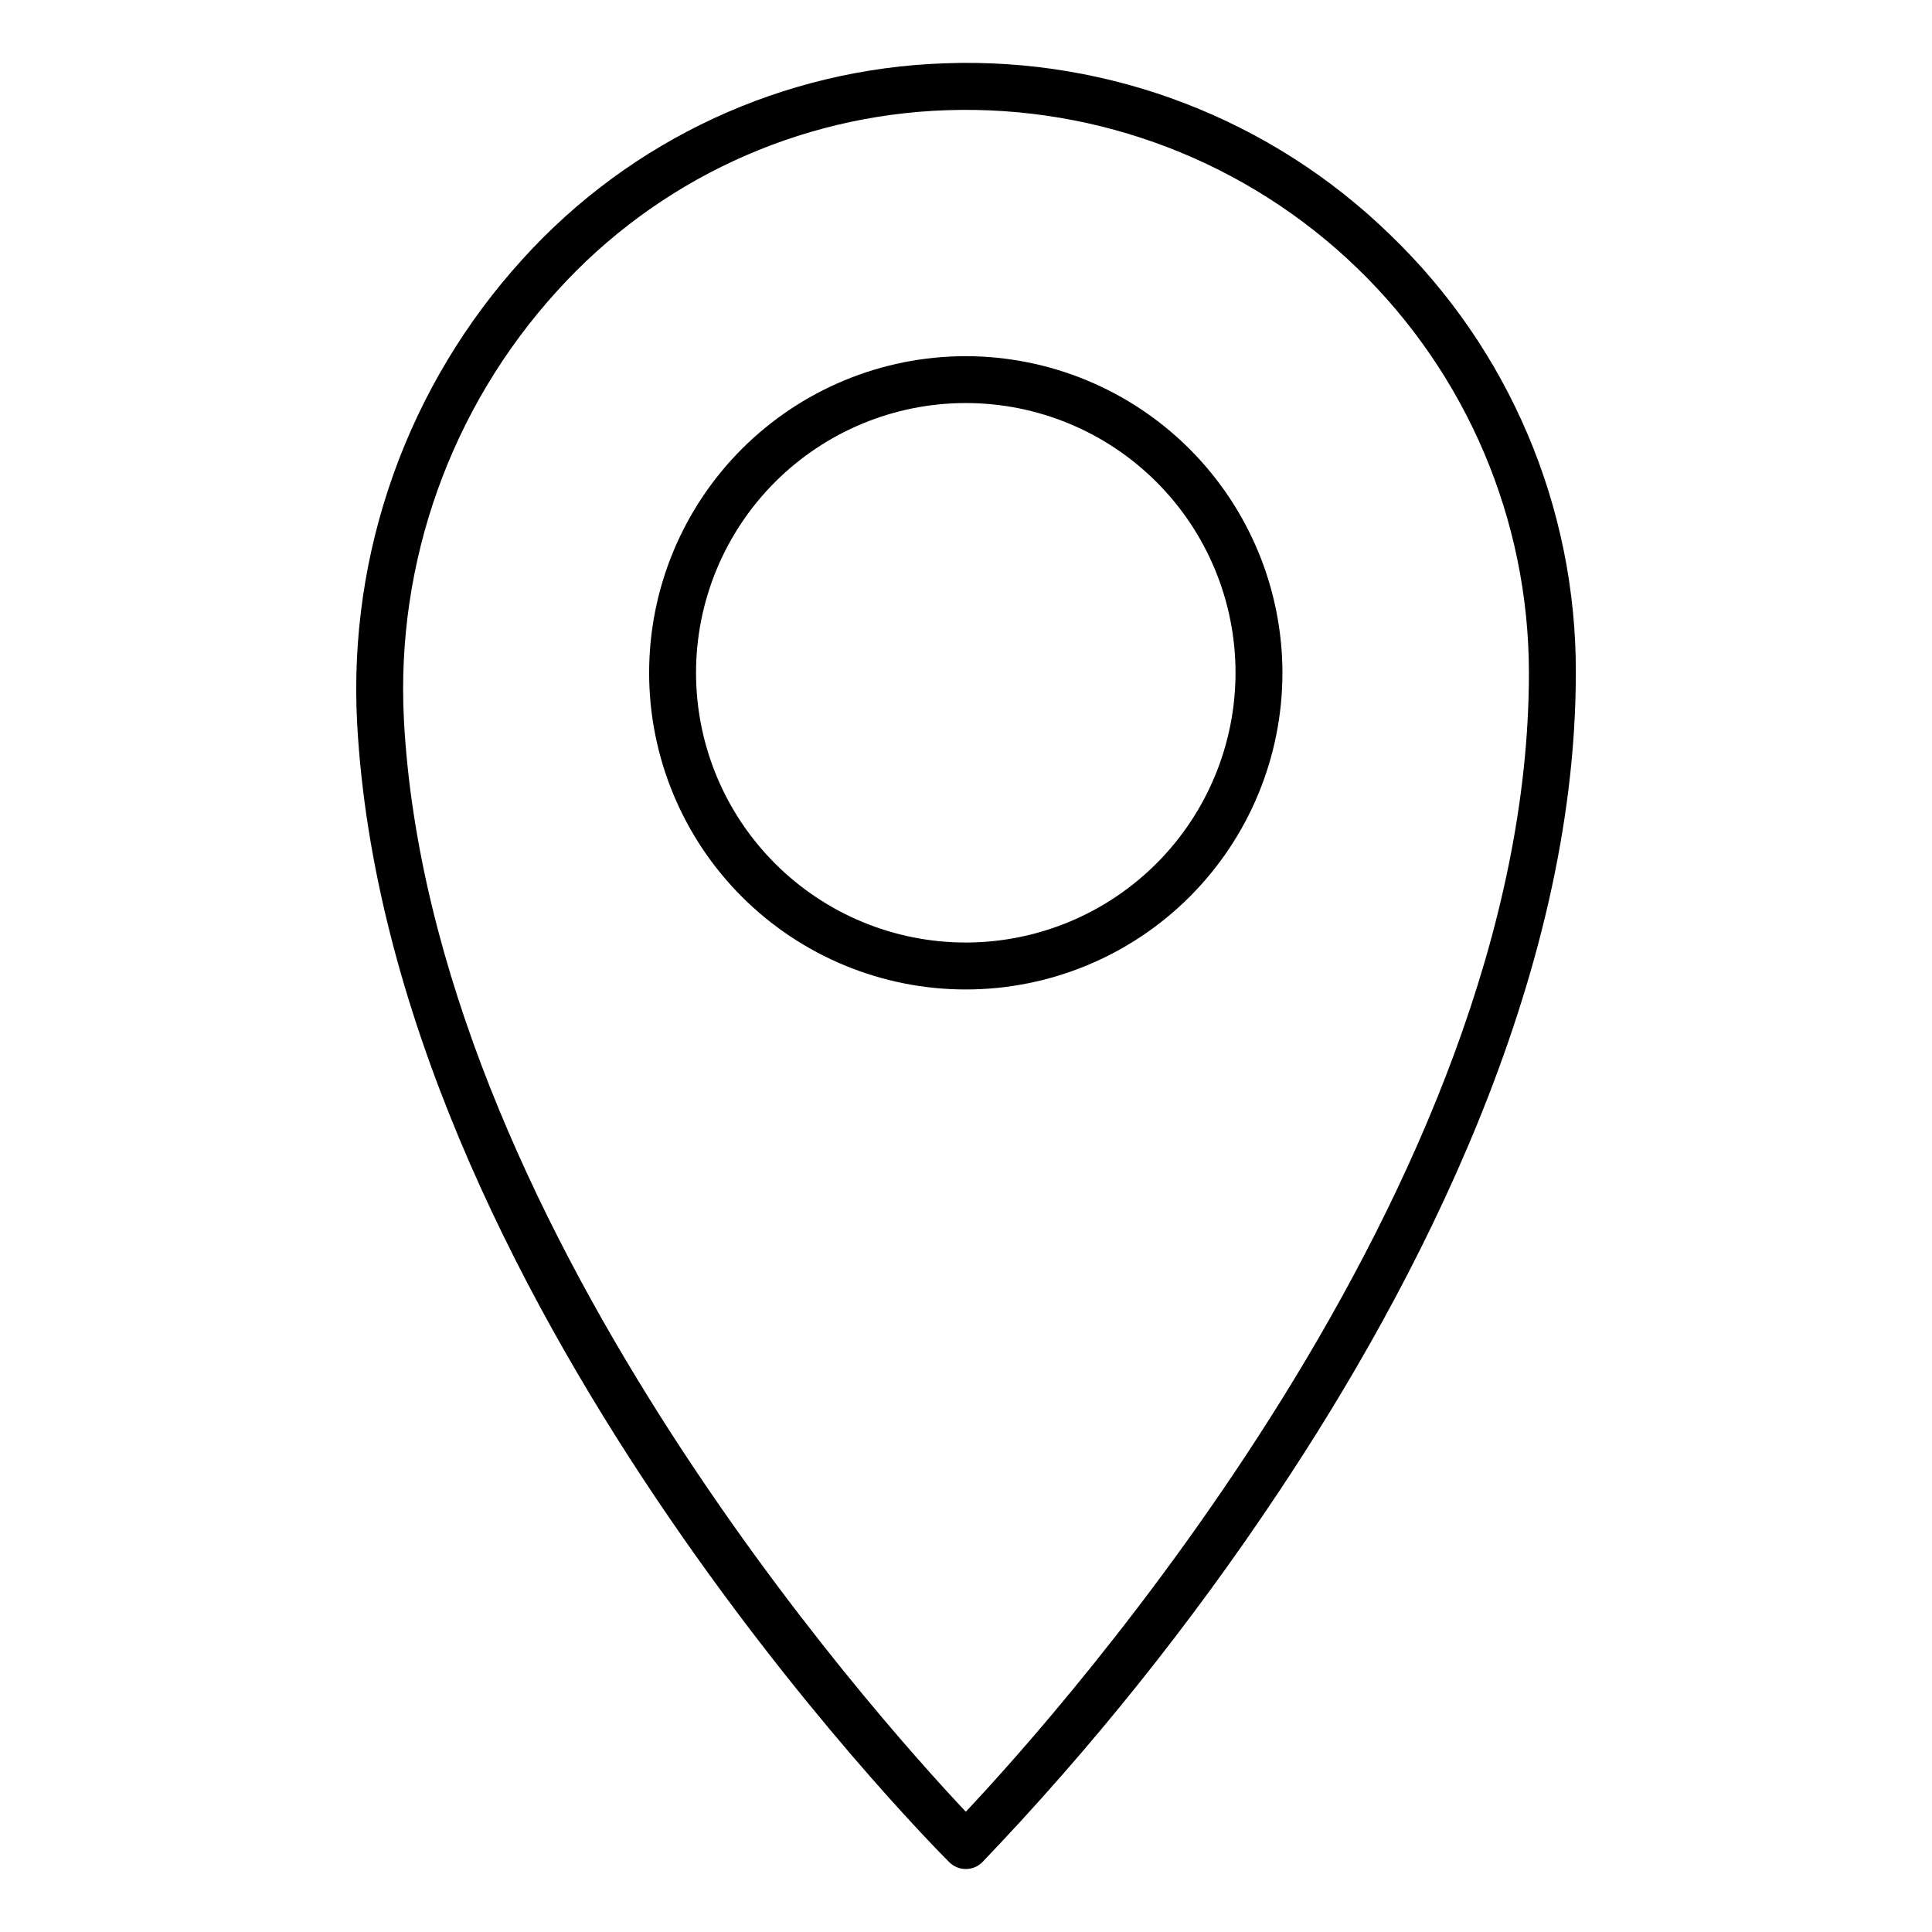
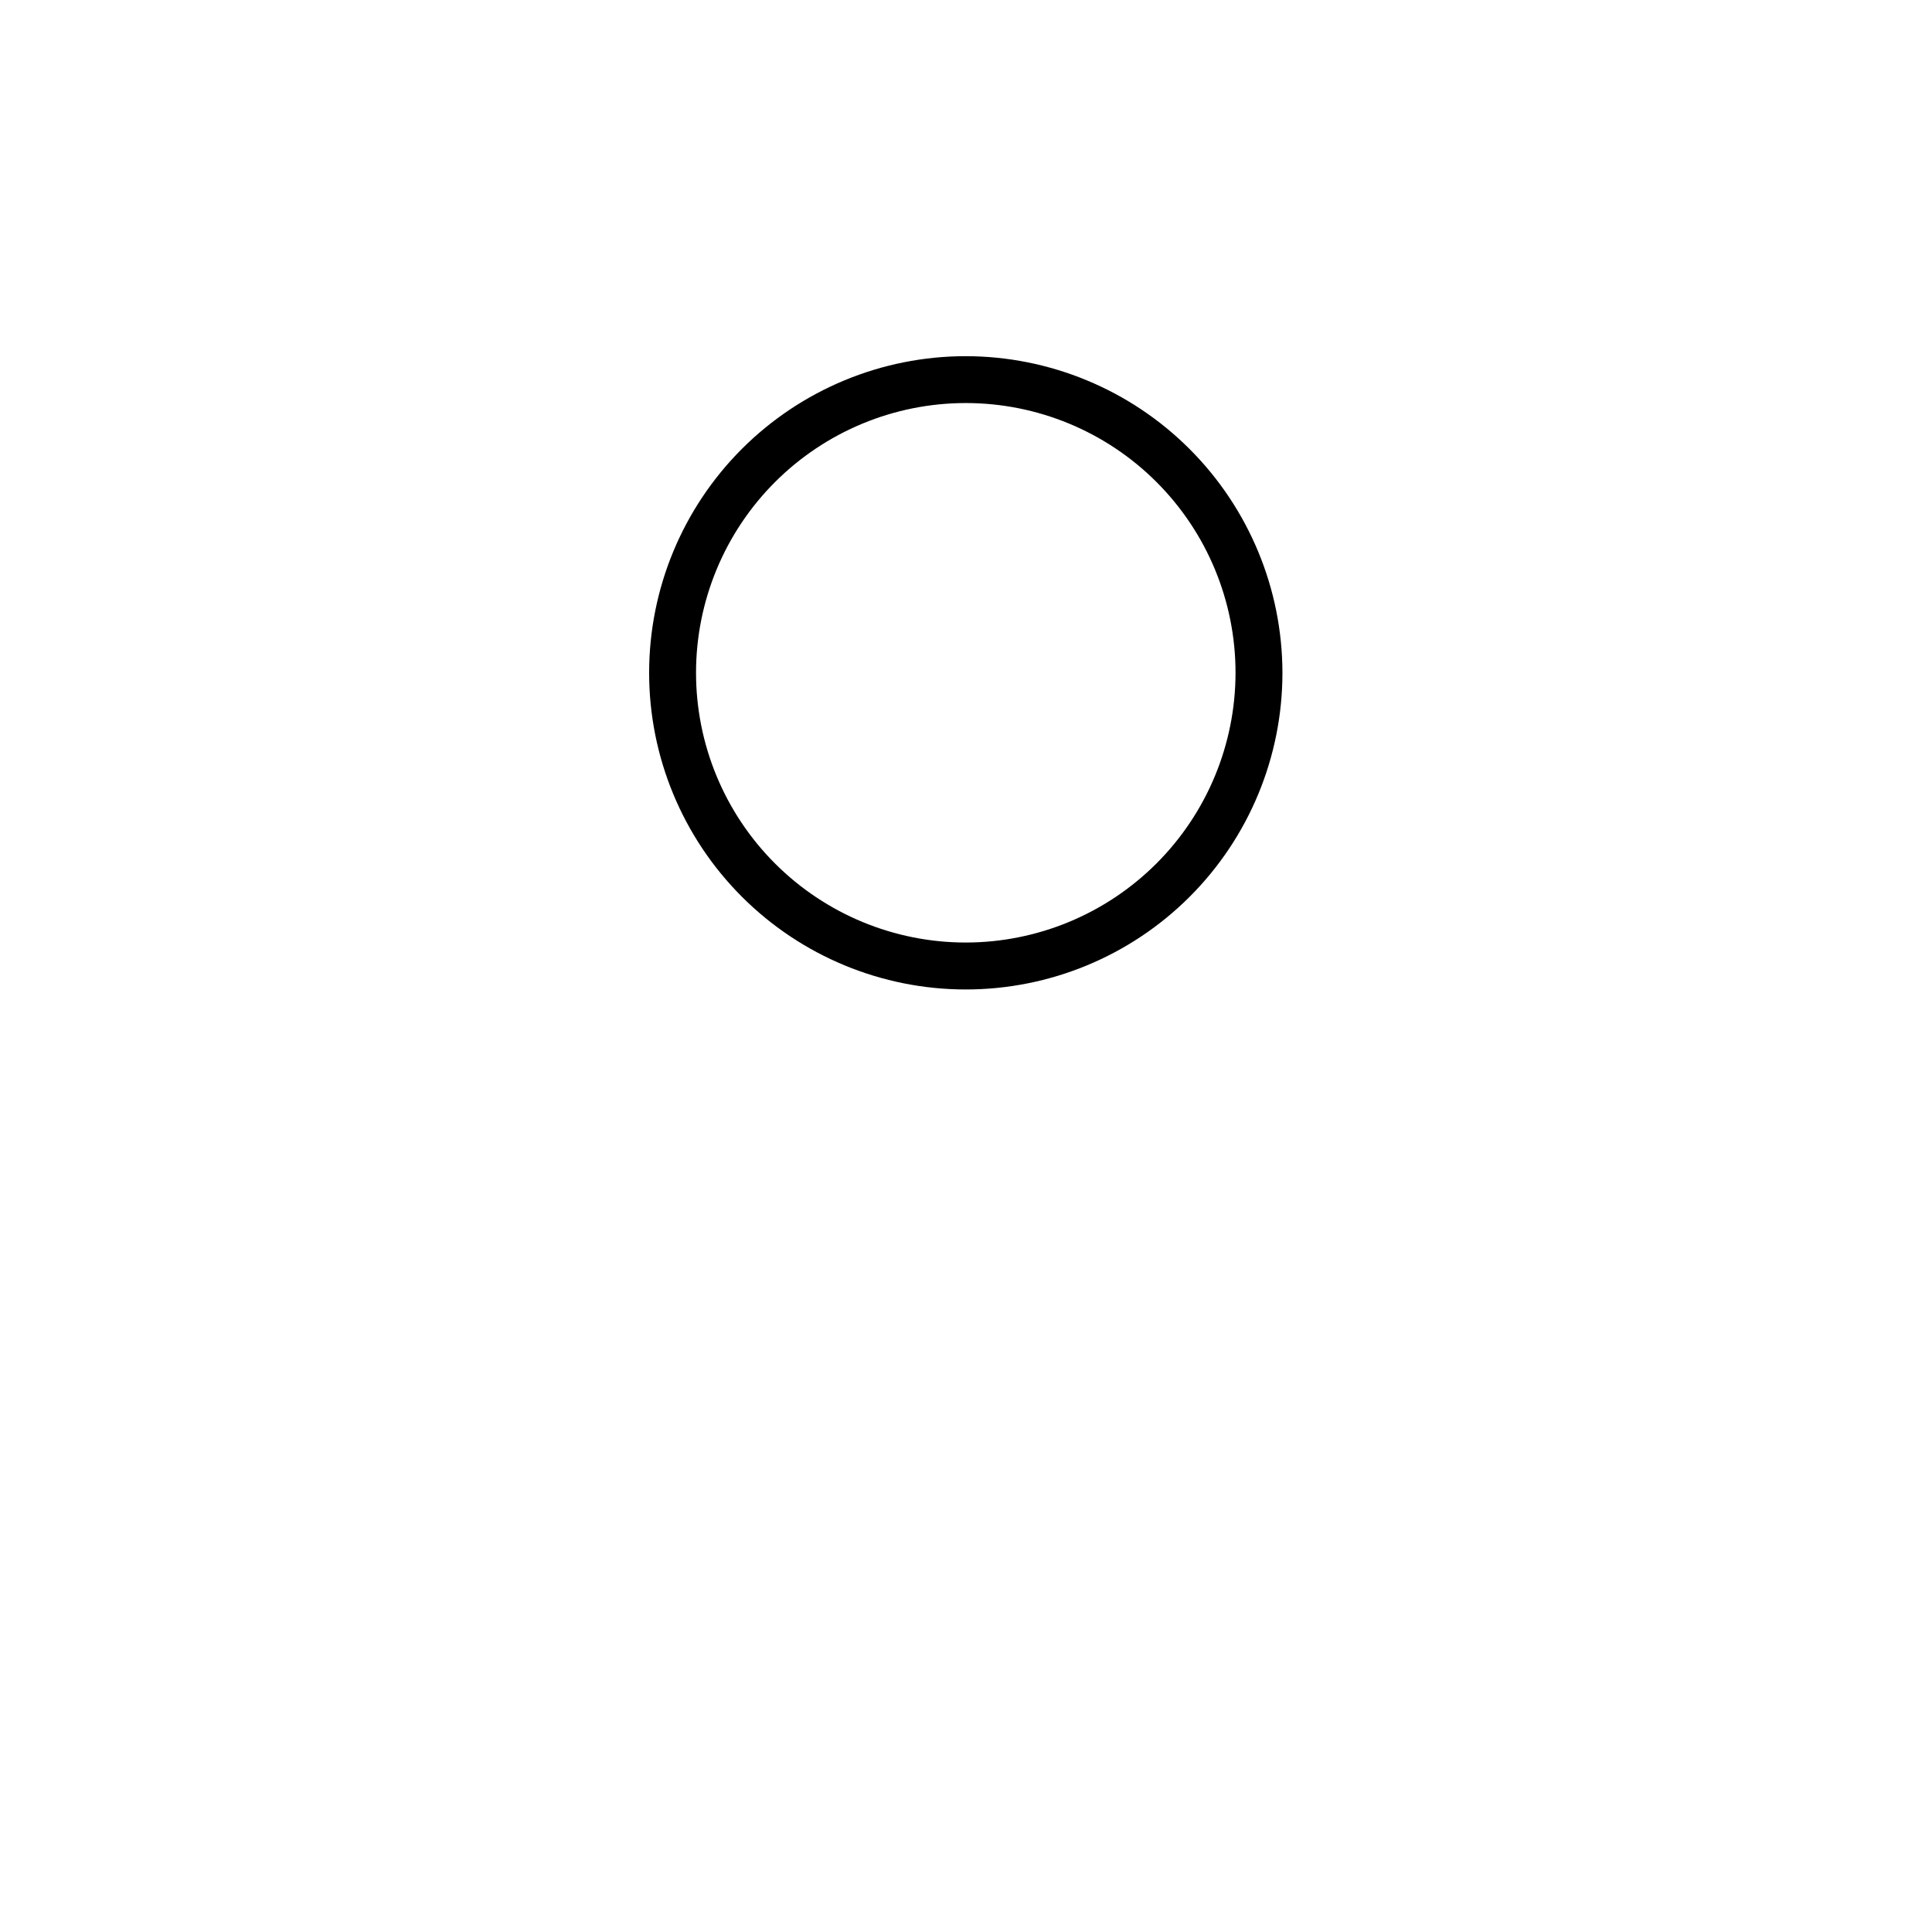
<svg xmlns="http://www.w3.org/2000/svg" fill="#000000" width="800px" height="800px" version="1.1" viewBox="144 144 512 512">
  <g>
    <path d="m399.94 238.39c-22.254 0-43.598 8.844-59.336 24.578-15.738 15.738-24.578 37.082-24.578 59.34 0 22.254 8.844 43.598 24.582 59.336s37.082 24.578 59.336 24.574c22.258 0 43.602-8.84 59.336-24.578 15.738-15.738 24.578-37.082 24.578-59.34-0.027-22.246-8.875-43.574-24.609-59.305-15.73-15.734-37.059-24.582-59.309-24.605zm0 155.39c-18.957 0-37.141-7.531-50.547-20.938s-20.938-31.586-20.938-50.547c0-18.957 7.531-37.141 20.938-50.547s31.59-20.938 50.547-20.938c18.961 0 37.145 7.531 50.551 20.938s20.938 31.59 20.938 50.547c-0.016 18.953-7.551 37.129-20.953 50.531-13.406 13.402-31.578 20.941-50.535 20.953z" />
-     <path d="m512.35 206.17c-31.453-30.59-74.043-46.992-117.89-45.398-42.812 1.414-83.215 20.141-111.96 51.895-15.07 16.551-26.703 35.926-34.234 57-7.531 21.078-10.805 43.441-9.633 65.793 8.121 151.65 150.85 295.96 156.92 302.03 2.426 2.426 6.359 2.426 8.785 0 28.996-30.32 55.266-63.137 78.504-98.066 35.934-53.906 78.766-135.29 78.766-217.14 0.137-43.809-17.66-85.766-49.258-116.11zm-112.41 417.95c-24.371-25.867-141.81-157.03-148.9-289.33l0.004-0.004c-2.188-41.812 12.445-82.762 40.637-113.72 26.492-29.281 63.738-46.555 103.21-47.863 40.422-1.375 79.676 13.723 108.76 41.832 29.086 28.105 45.516 66.816 45.527 107.27 0 136.39-124.1 275.14-149.23 301.82z" />
  </g>
</svg>